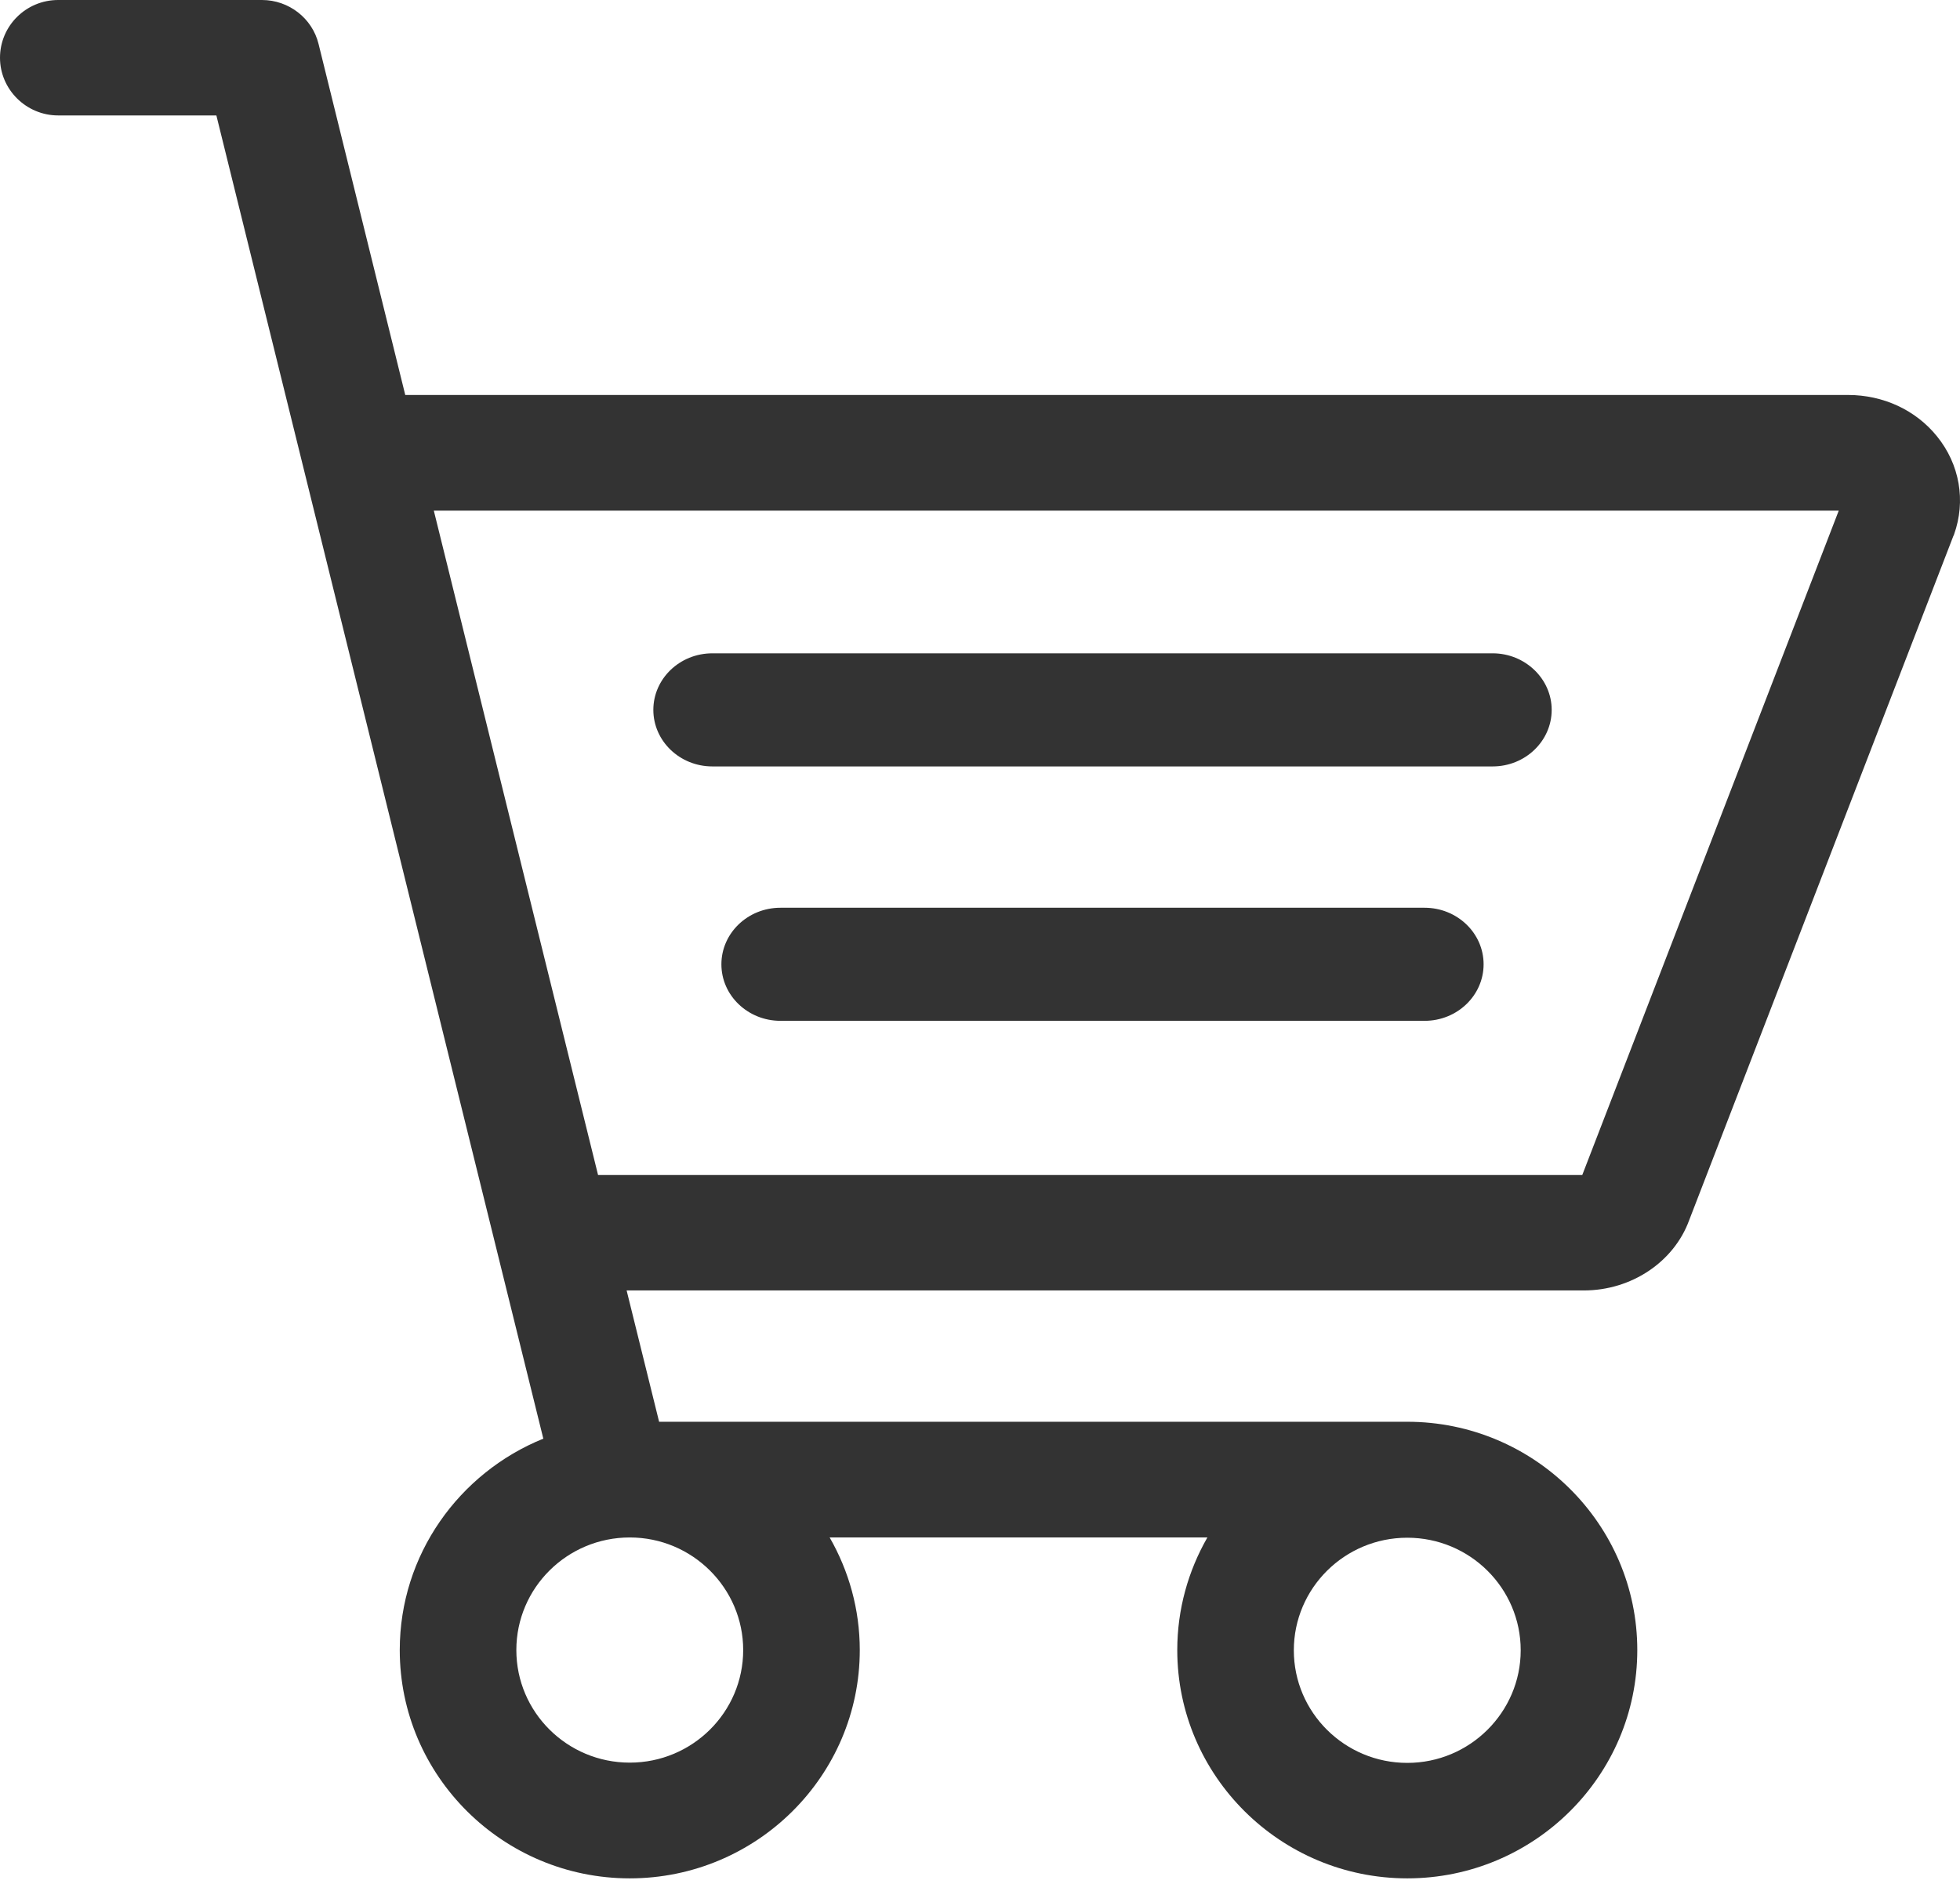
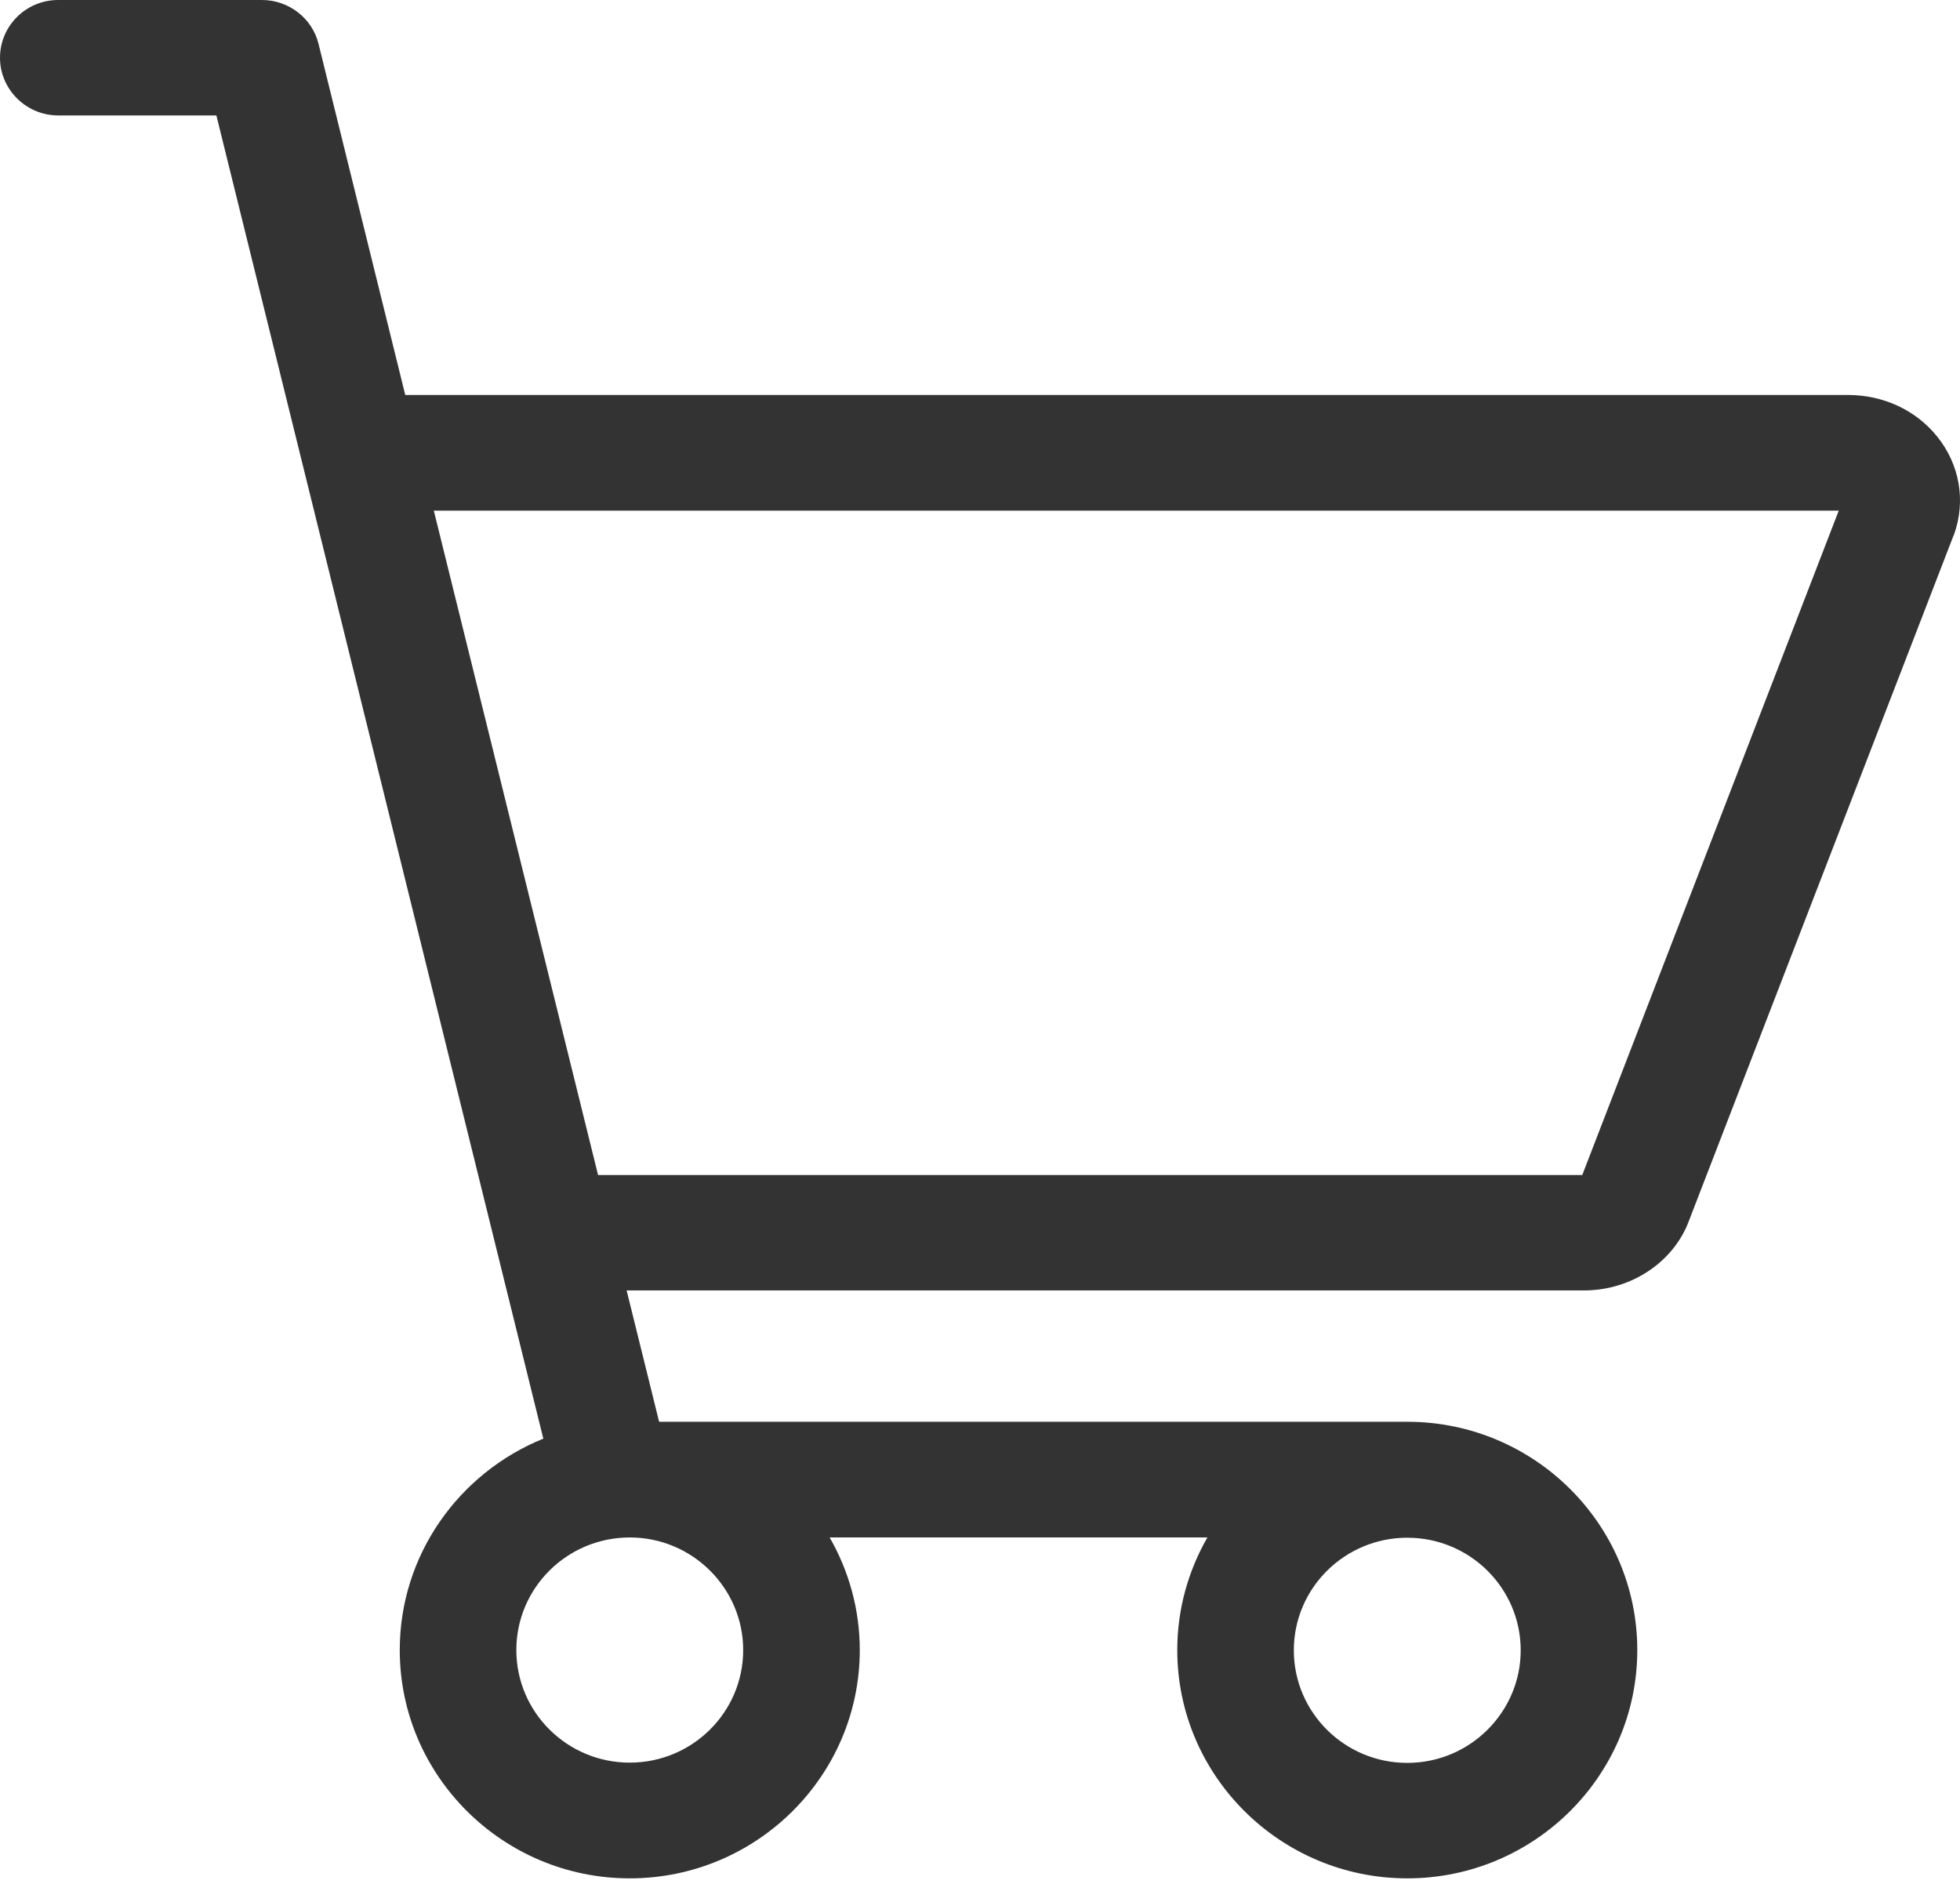
<svg xmlns="http://www.w3.org/2000/svg" width="68" height="66" viewBox="0 0 68 66" fill="none">
  <path d="M67.201 15.137C66.465 14.226 65.338 13.703 64.111 13.703H14.06L11.052 1.525C10.834 0.631 10.016 0 9.089 0H2.018C0.9 0 0 0.902 0 2.003C0 3.103 0.909 4.005 2.018 4.005H7.507L18.85 49.912C15.932 51.094 13.869 53.936 13.869 57.246C13.869 61.612 17.45 65.167 21.849 65.167C26.248 65.167 29.829 61.612 29.829 57.246C29.829 55.83 29.447 54.495 28.784 53.34H41.889C41.226 54.495 40.844 55.83 40.844 57.246C40.844 61.612 44.425 65.167 48.824 65.167C53.223 65.167 56.804 61.612 56.804 57.246C56.804 52.88 53.223 49.326 48.824 49.326H22.867L21.74 44.77H54.95C56.604 44.77 58.076 43.778 58.603 42.335L67.764 18.61C67.764 18.601 67.764 18.601 67.773 18.592C67.782 18.574 67.782 18.565 67.792 18.547C68.21 17.383 67.992 16.111 67.201 15.137ZM25.784 57.246C25.784 59.402 24.021 61.152 21.849 61.152C19.677 61.152 17.914 59.402 17.914 57.246C17.914 55.09 19.677 53.34 21.849 53.34C24.021 53.34 25.784 55.099 25.784 57.246ZM48.824 61.161C46.652 61.161 44.888 59.411 44.888 57.255C44.888 55.099 46.652 53.349 48.824 53.349C50.996 53.349 52.759 55.099 52.759 57.255C52.759 59.402 50.996 61.161 48.824 61.161ZM54.895 40.765H20.749L15.051 17.717H63.793L54.895 40.765Z" fill="#333333" />
-   <path d="M24.715 26.59H51.786C52.92 26.59 53.834 25.706 53.834 24.628C53.834 23.55 52.911 22.666 51.786 22.666H24.715C23.58 22.666 22.667 23.55 22.667 24.628C22.667 25.706 23.58 26.59 24.715 26.59ZM49.425 31.493H27.076C25.941 31.493 25.028 32.377 25.028 33.455C25.028 34.542 25.951 35.416 27.076 35.416H49.425C50.559 35.416 51.472 34.533 51.472 33.455C51.472 32.368 50.55 31.493 49.425 31.493Z" fill="#333333" />
</svg>